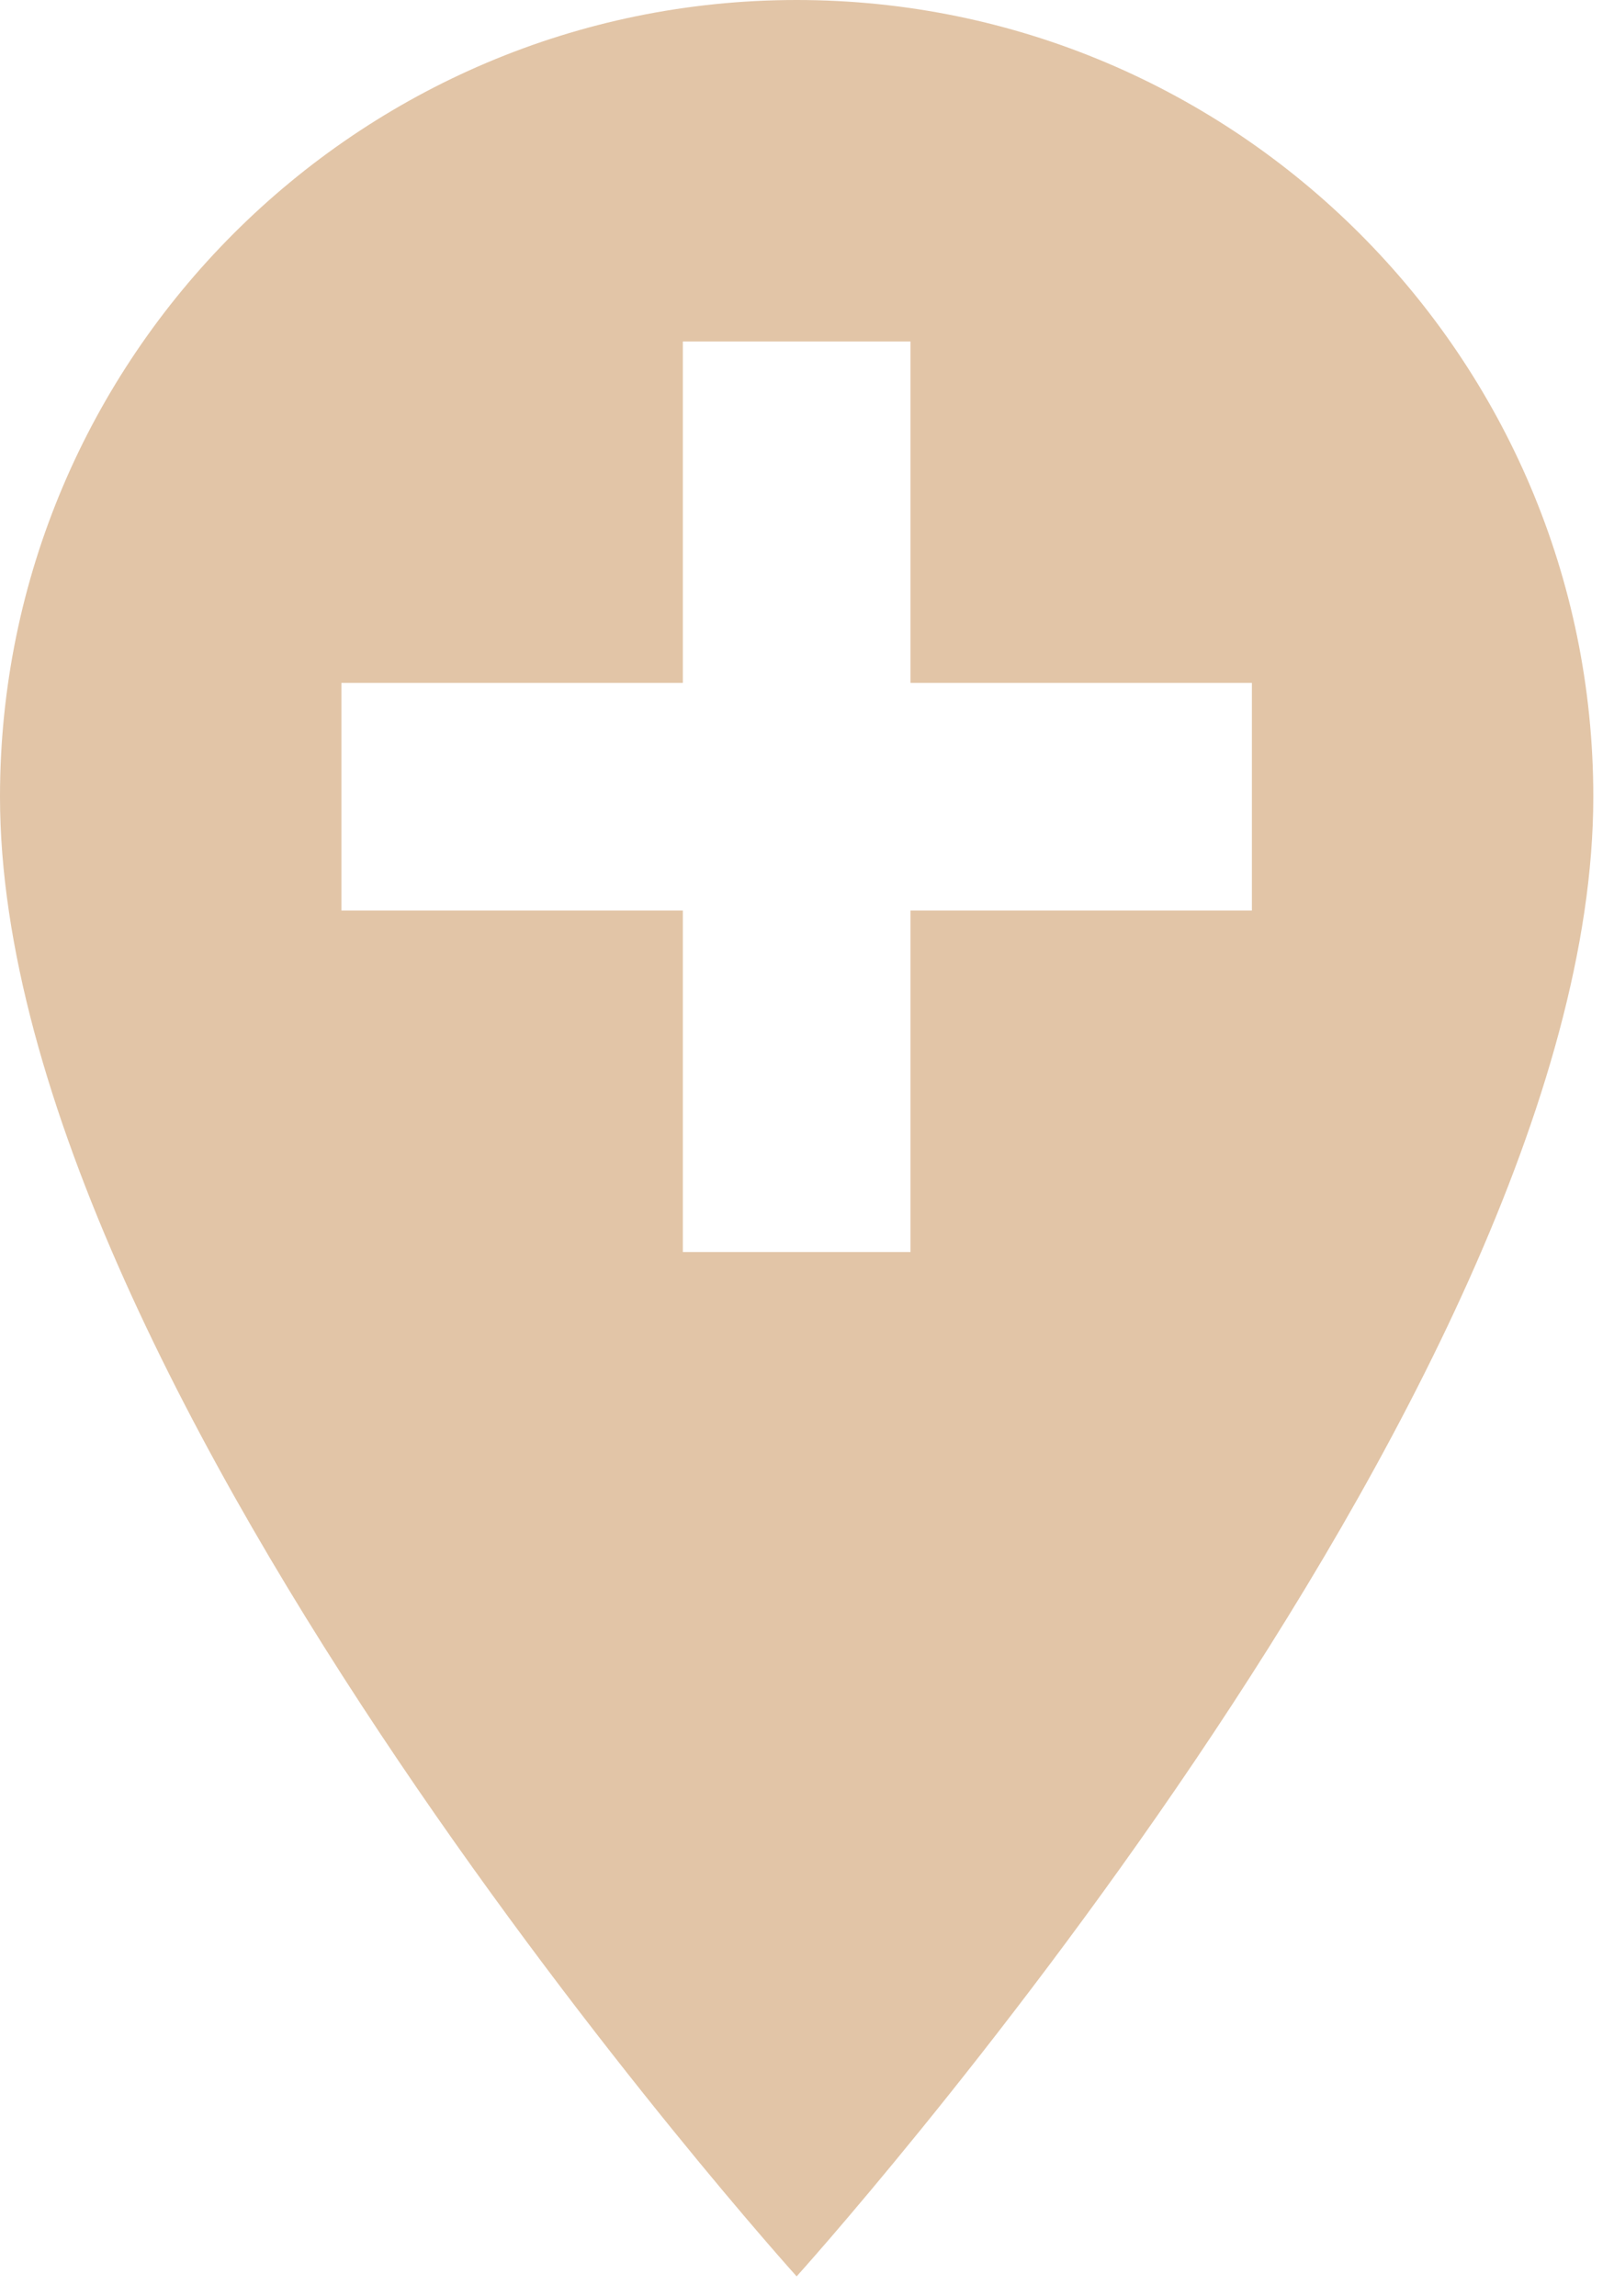
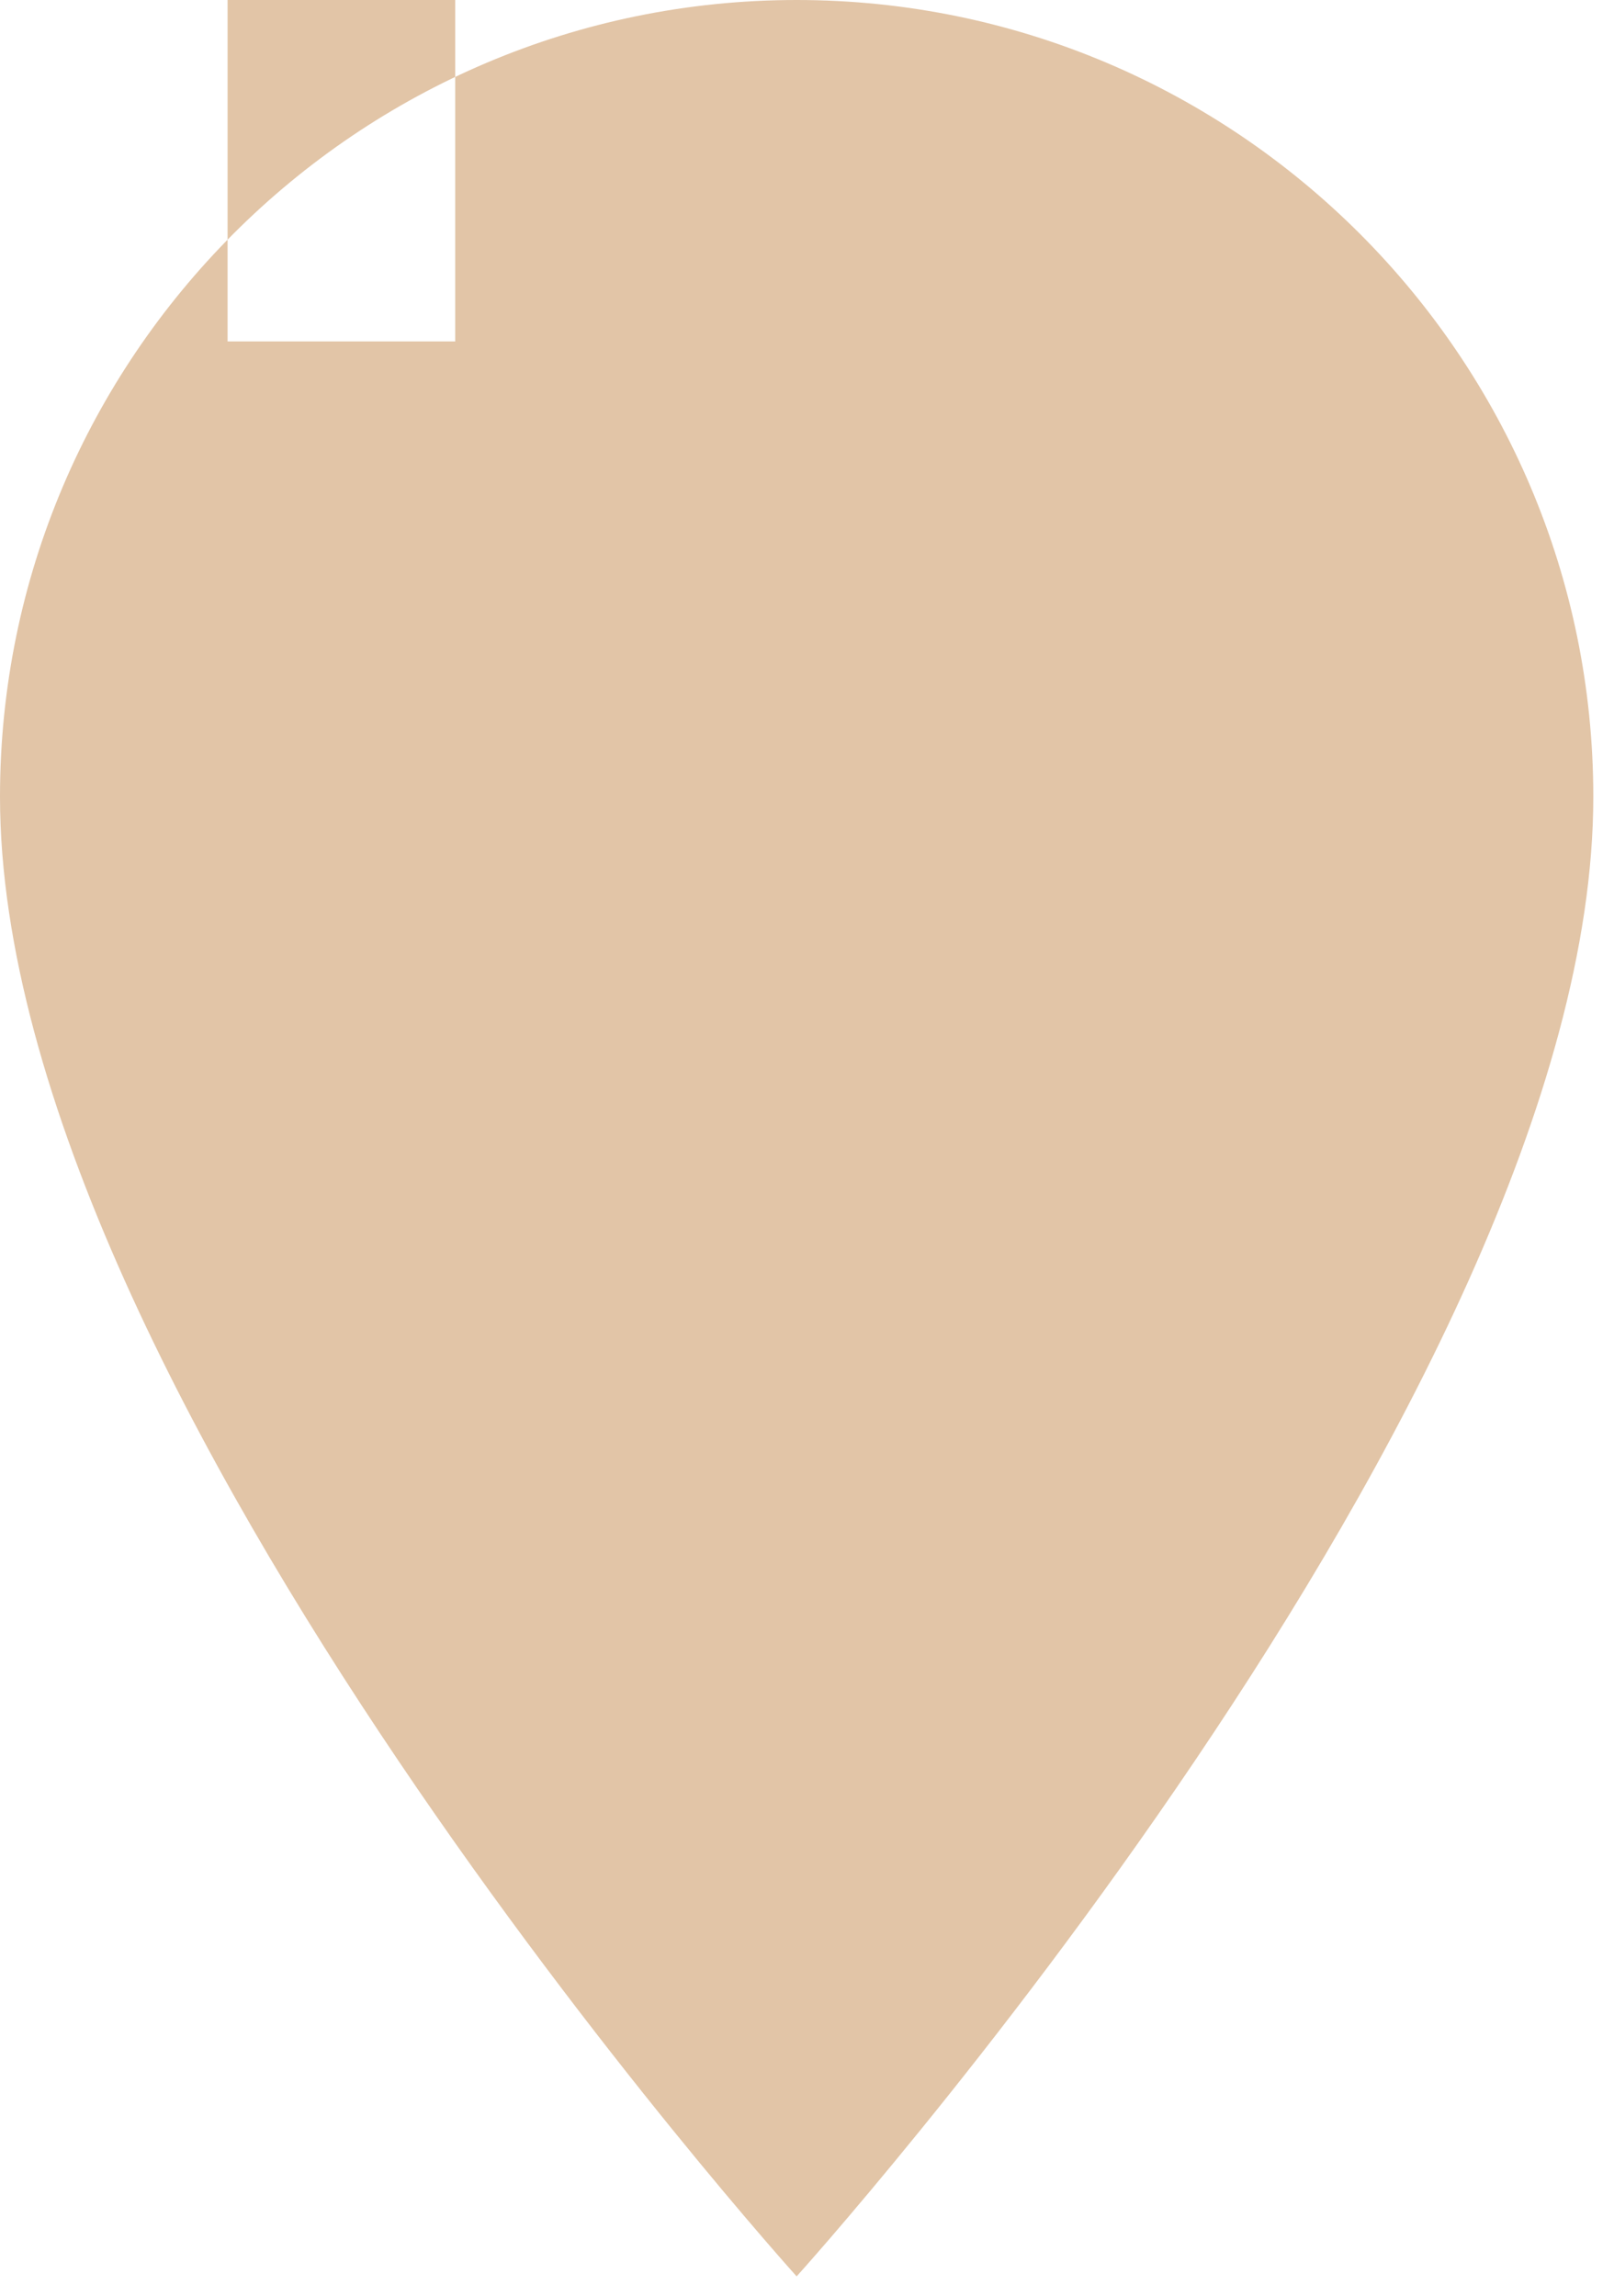
<svg xmlns="http://www.w3.org/2000/svg" width="100%" height="100%" viewBox="0 0 45 64" version="1.1" xml:space="preserve" style="fill-rule:evenodd;clip-rule:evenodd;stroke-linejoin:round;stroke-miterlimit:2;">
-   <path d="M22.211,0c-12.248,0 -22.211,9.963 -22.211,22.211c0,16.659 22.211,41.25 22.211,41.25c0,0 22.212,-24.591 22.212,-41.25c0,-12.248 -9.964,-22.211 -22.212,-22.211Zm12.693,25.385l-9.519,0l0,9.519l-6.347,0l0,-9.519l-9.519,0l0,-6.347l9.519,0l0,-9.519l6.347,0l0,9.519l9.519,0l0,6.347Z" style="fill:#e2c5a7;fill-rule:nonzero;" />
+   <path d="M22.211,0c-12.248,0 -22.211,9.963 -22.211,22.211c0,16.659 22.211,41.25 22.211,41.25c0,0 22.212,-24.591 22.212,-41.25c0,-12.248 -9.964,-22.211 -22.212,-22.211Zl-9.519,0l0,9.519l-6.347,0l0,-9.519l-9.519,0l0,-6.347l9.519,0l0,-9.519l6.347,0l0,9.519l9.519,0l0,6.347Z" style="fill:#e2c5a7;fill-rule:nonzero;" />
</svg>